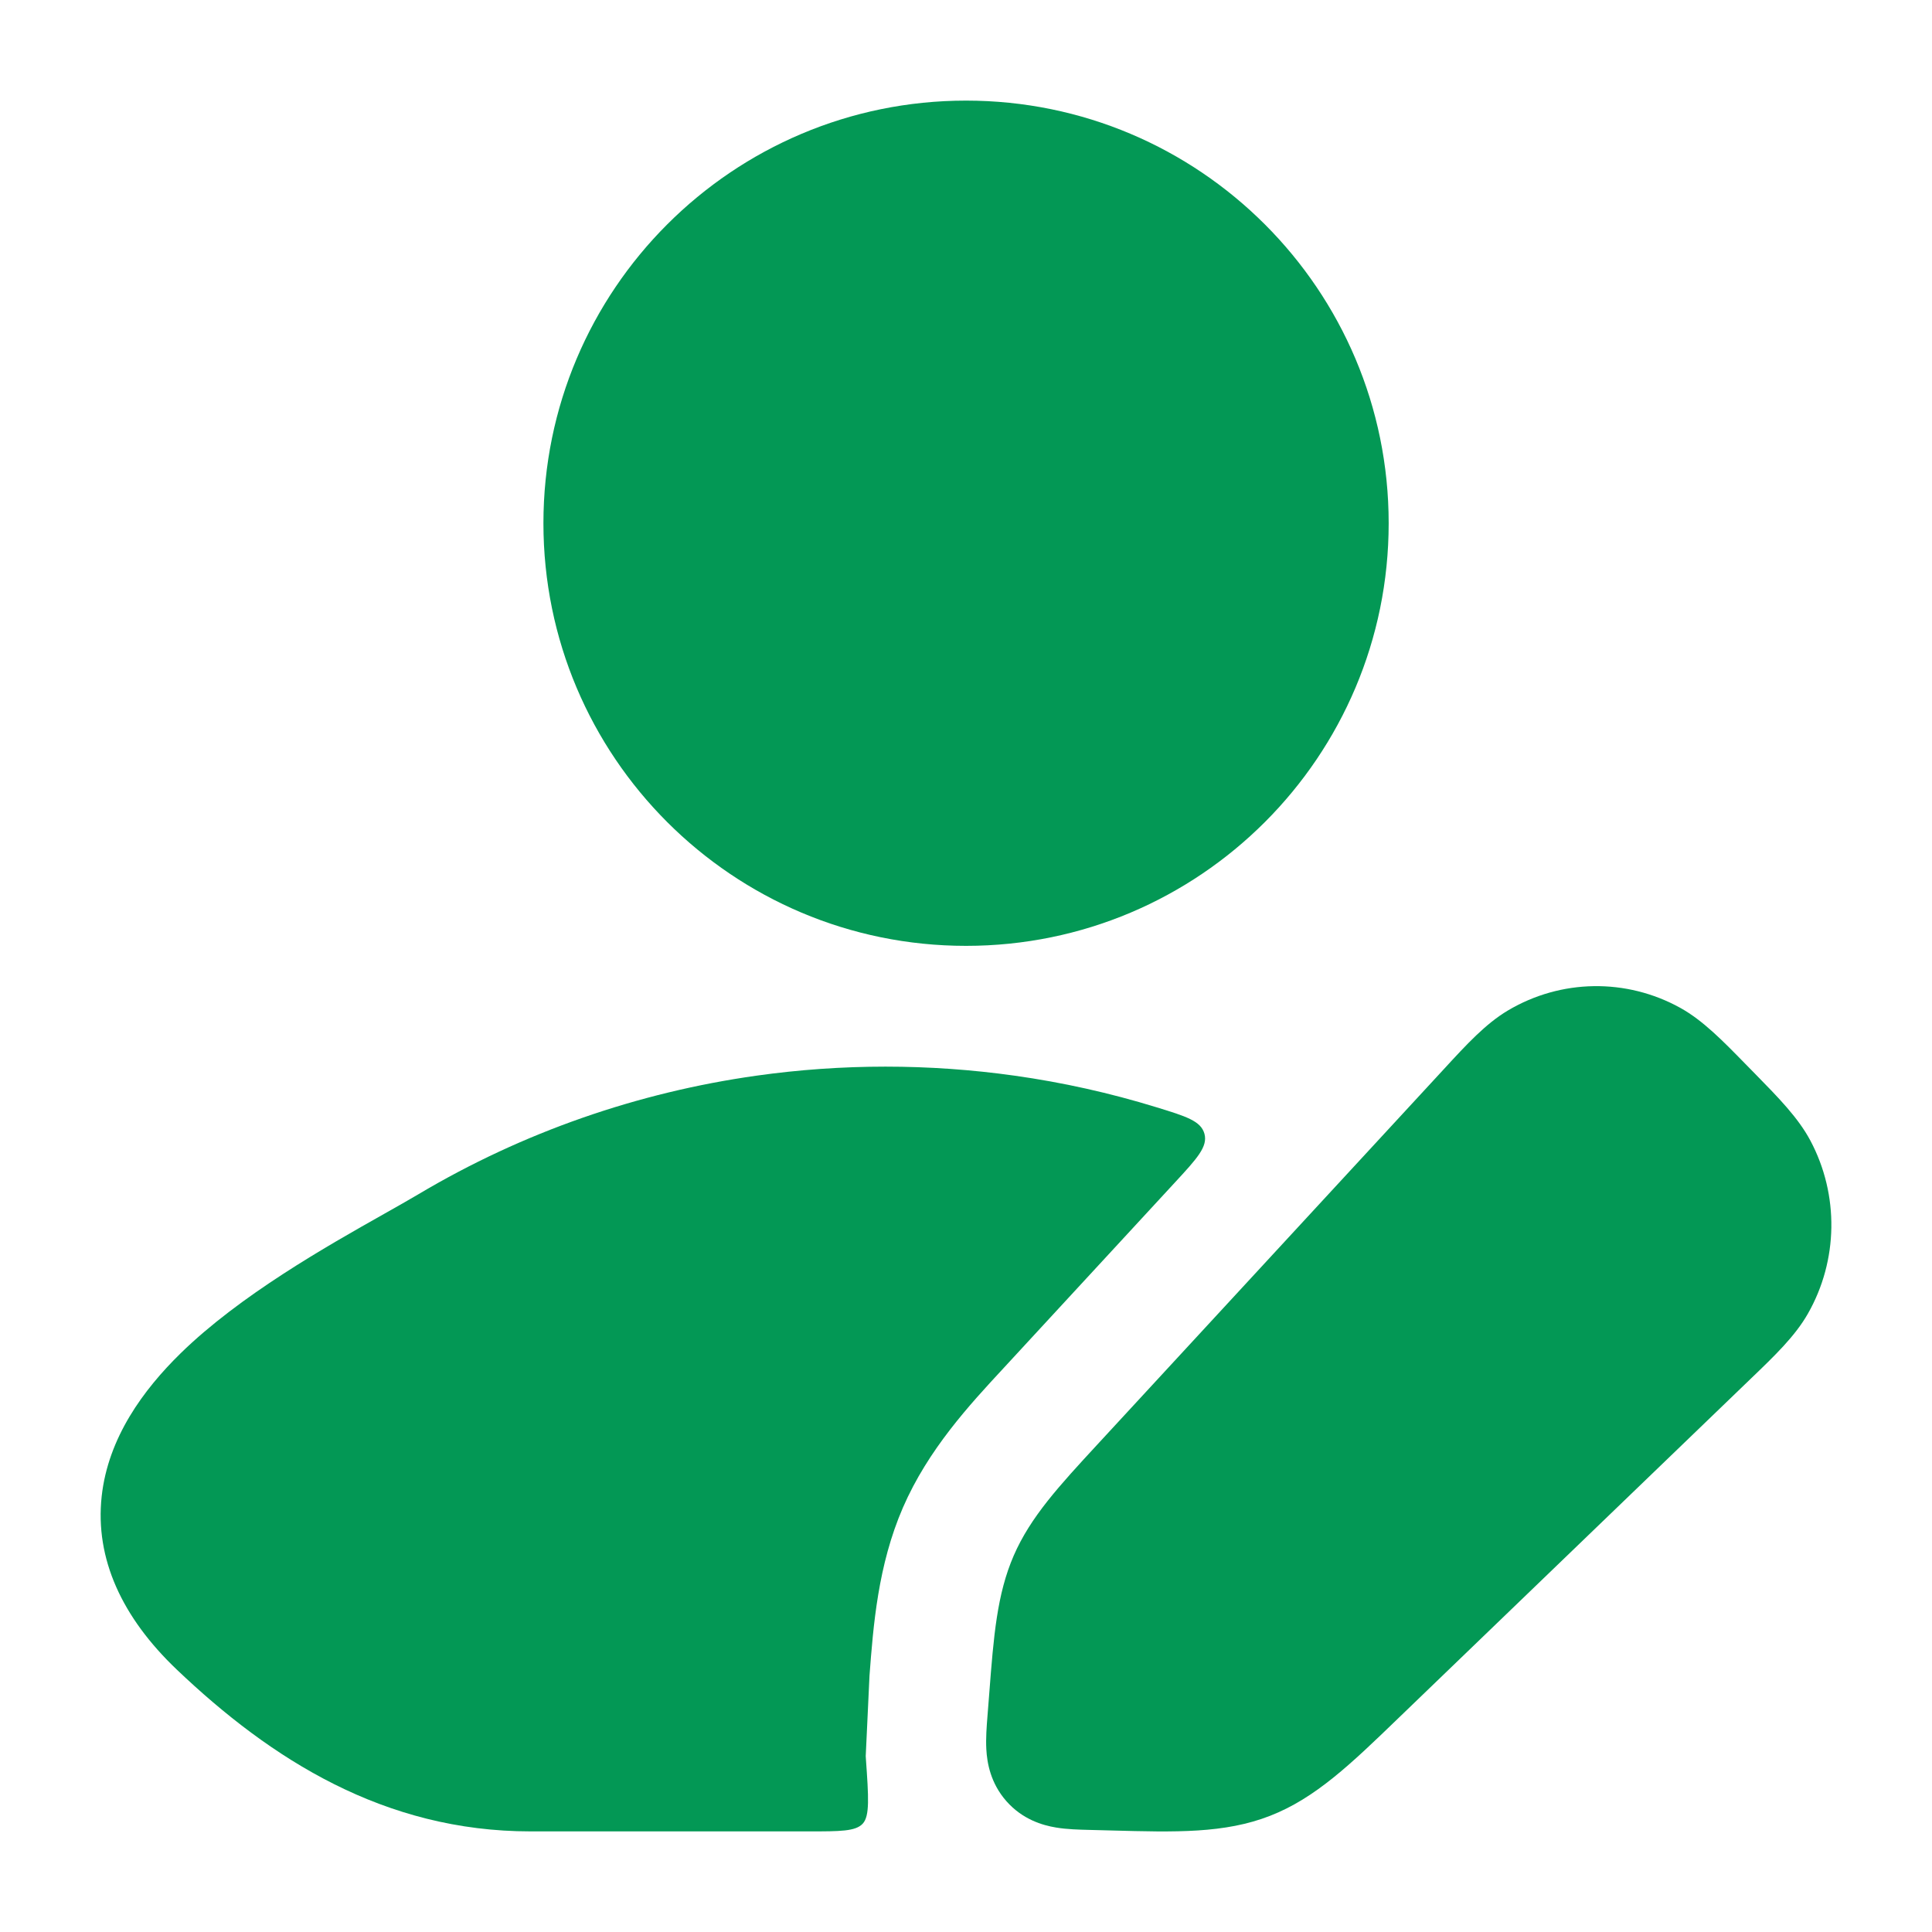
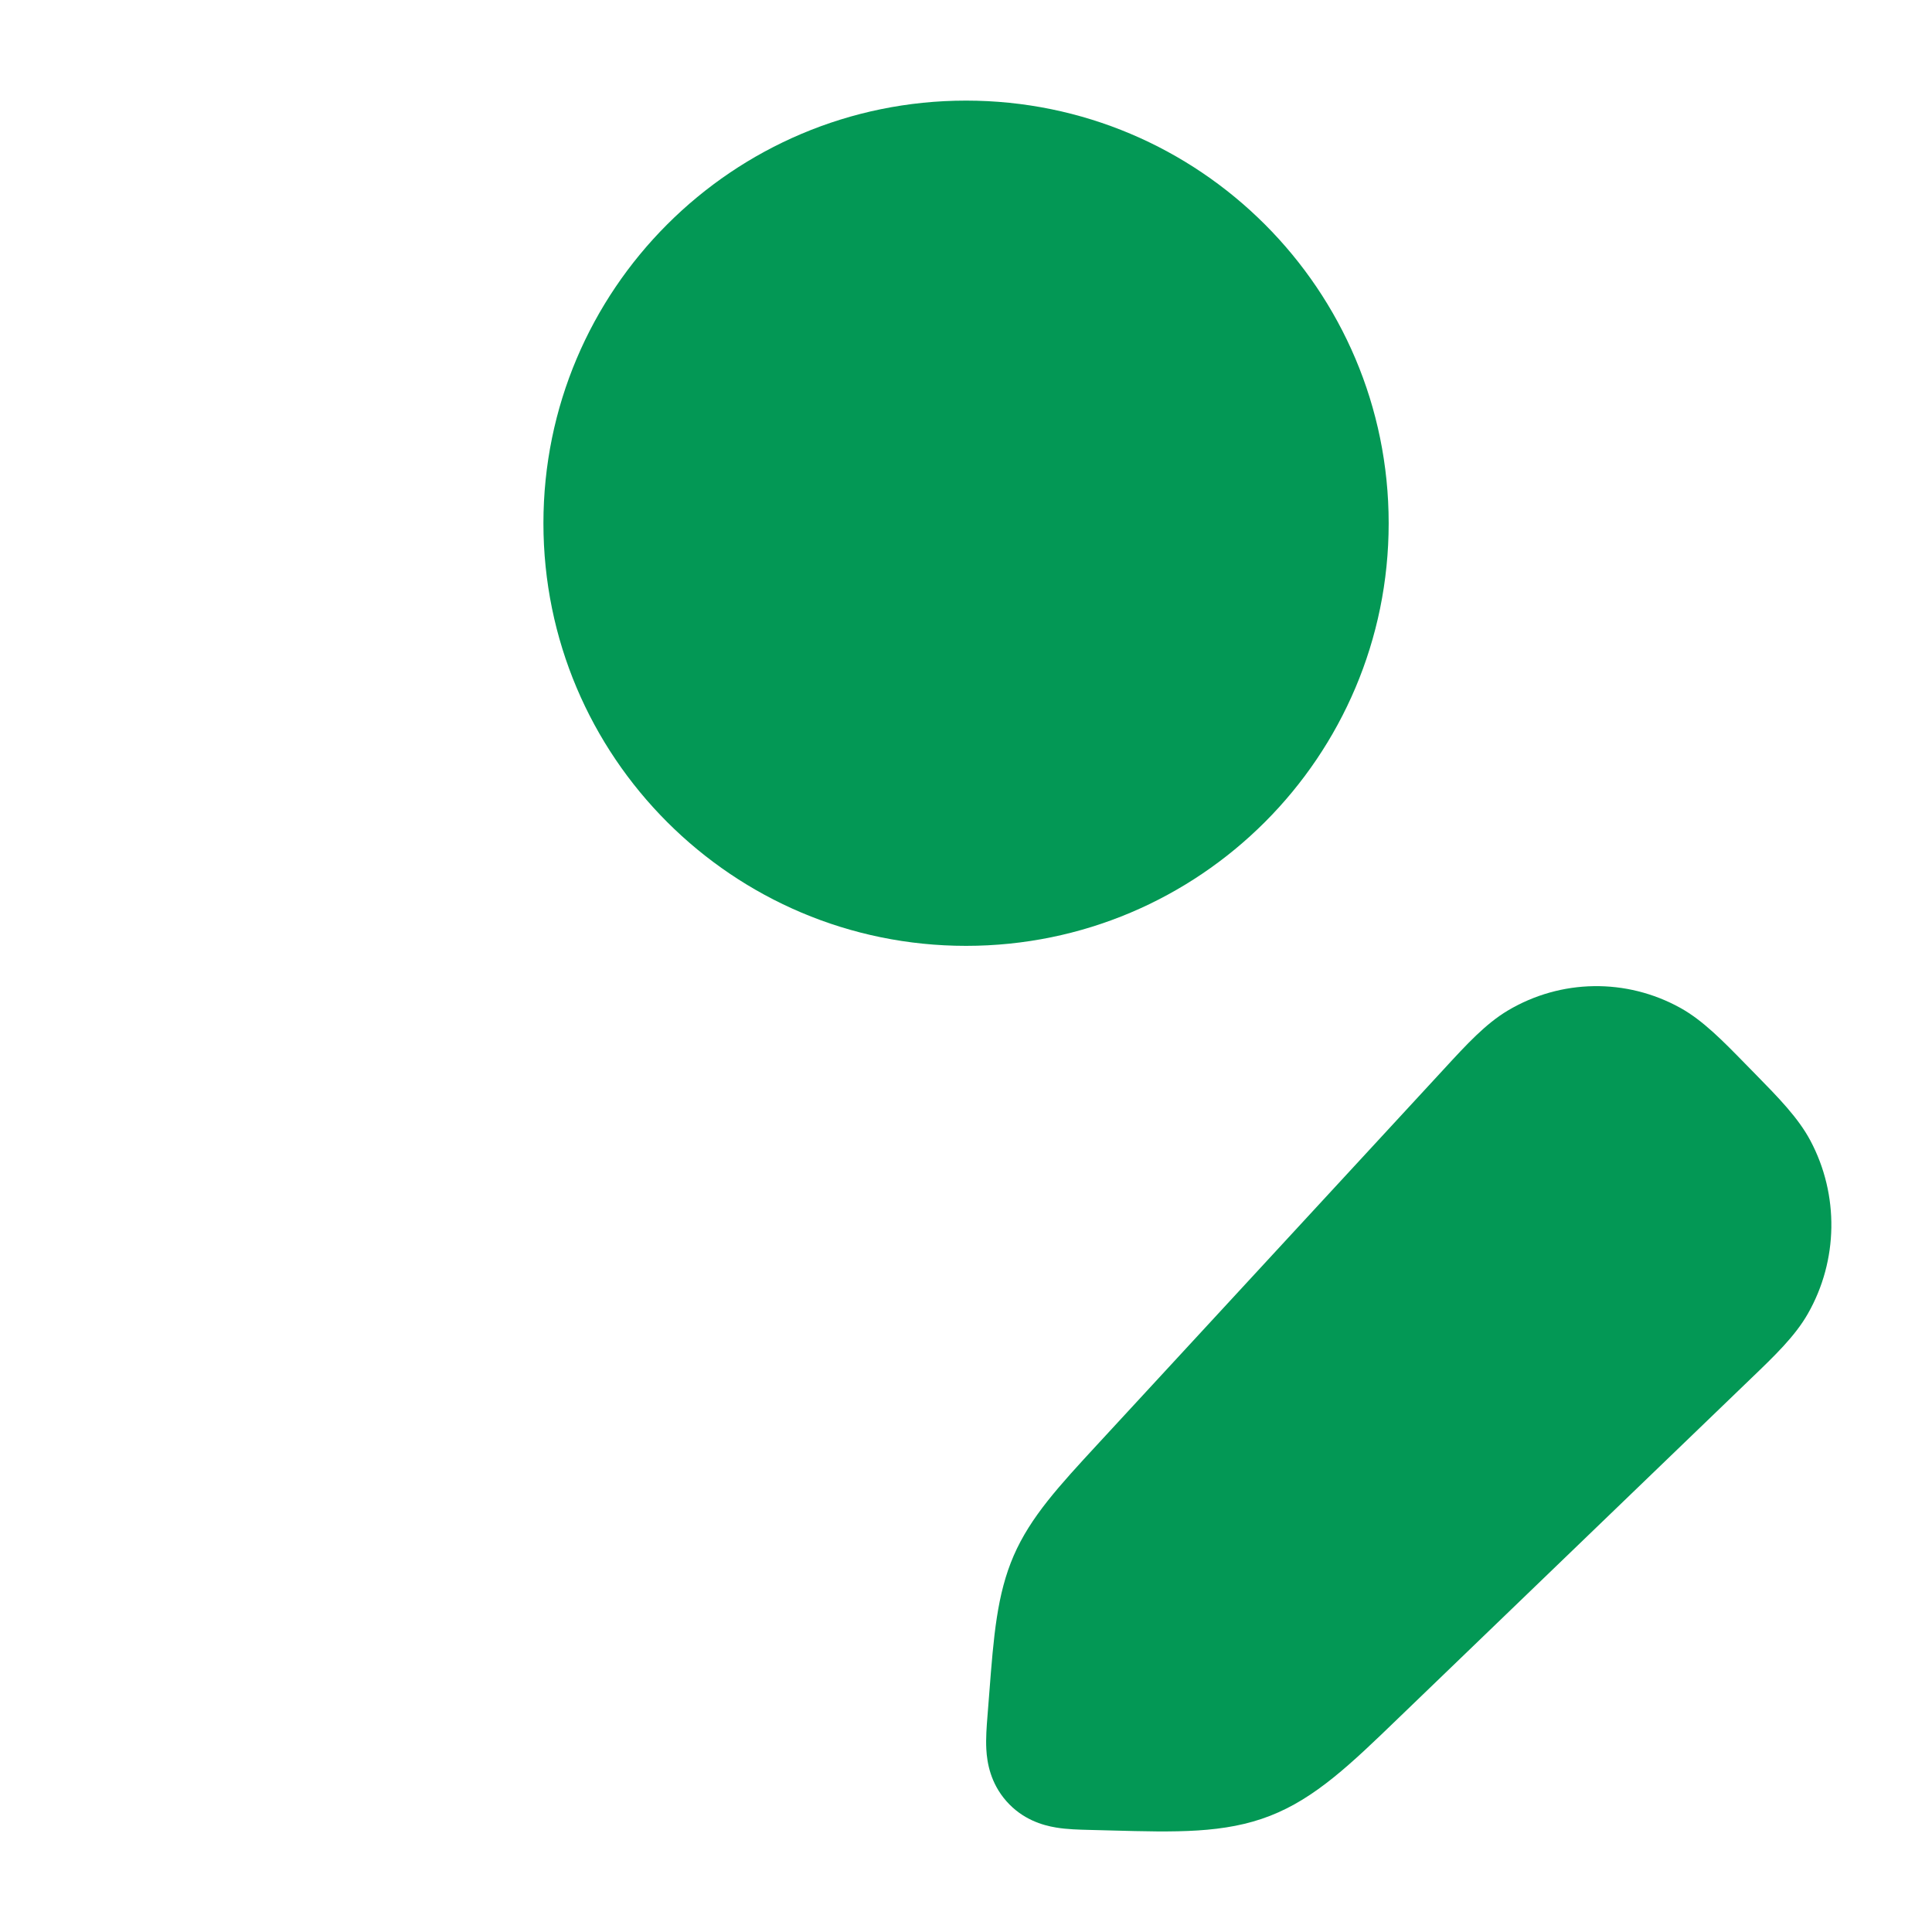
<svg xmlns="http://www.w3.org/2000/svg" width="40" height="40" viewBox="0 0 40 40" fill="none">
  <path d="M31.218 20.922C32.317 20.268 33.673 20.248 34.791 20.868C35.257 21.127 35.669 21.549 36.137 22.028L36.349 22.244L36.349 22.244C36.819 22.724 37.231 23.143 37.482 23.615C38.079 24.738 38.06 26.094 37.43 27.199C37.165 27.664 36.742 28.07 36.258 28.535L36.258 28.535L28.941 35.583C27.971 36.519 27.237 37.227 26.297 37.594C25.355 37.962 24.341 37.934 23.007 37.898L22.54 37.886H22.54C22.346 37.881 22.088 37.875 21.864 37.837C21.584 37.791 21.17 37.67 20.836 37.291C20.506 36.916 20.436 36.495 20.421 36.219C20.408 35.993 20.428 35.736 20.444 35.538L20.482 35.053C20.572 33.882 20.64 33.009 20.988 32.207C21.337 31.404 21.929 30.764 22.718 29.909L29.907 22.121L29.907 22.121C30.36 21.628 30.76 21.194 31.218 20.922Z" fill="#039855" />
  <path d="M11.251 10.833C11.251 6.001 15.168 2.083 20.001 2.083C24.833 2.083 28.751 6.001 28.751 10.833C28.751 15.666 24.833 19.583 20.001 19.583C15.168 19.583 11.251 15.666 11.251 10.833Z" fill="#039855" />
-   <path d="M17.924 36.358L17.928 36.422C17.983 37.207 18.01 37.599 17.861 37.758C17.713 37.917 17.392 37.917 16.75 37.917H10.985C7.955 37.917 5.612 36.426 3.659 34.566C2.528 33.488 1.964 32.274 2.105 30.981C2.238 29.765 2.969 28.773 3.738 28.02C4.969 26.816 6.765 25.802 7.953 25.132C8.224 24.979 8.463 24.844 8.657 24.729C10.832 23.434 13.219 22.615 15.659 22.271C17.432 22.021 19.235 22.021 21.009 22.271C21.998 22.41 22.979 22.628 23.941 22.924C24.557 23.113 24.865 23.208 24.937 23.475C25.009 23.741 24.782 23.987 24.328 24.479L20.769 28.335C20.071 29.088 19.217 30.01 18.695 31.211C18.176 32.406 18.08 33.661 18.002 34.693L17.924 36.358Z" fill="#039855" />
</svg>